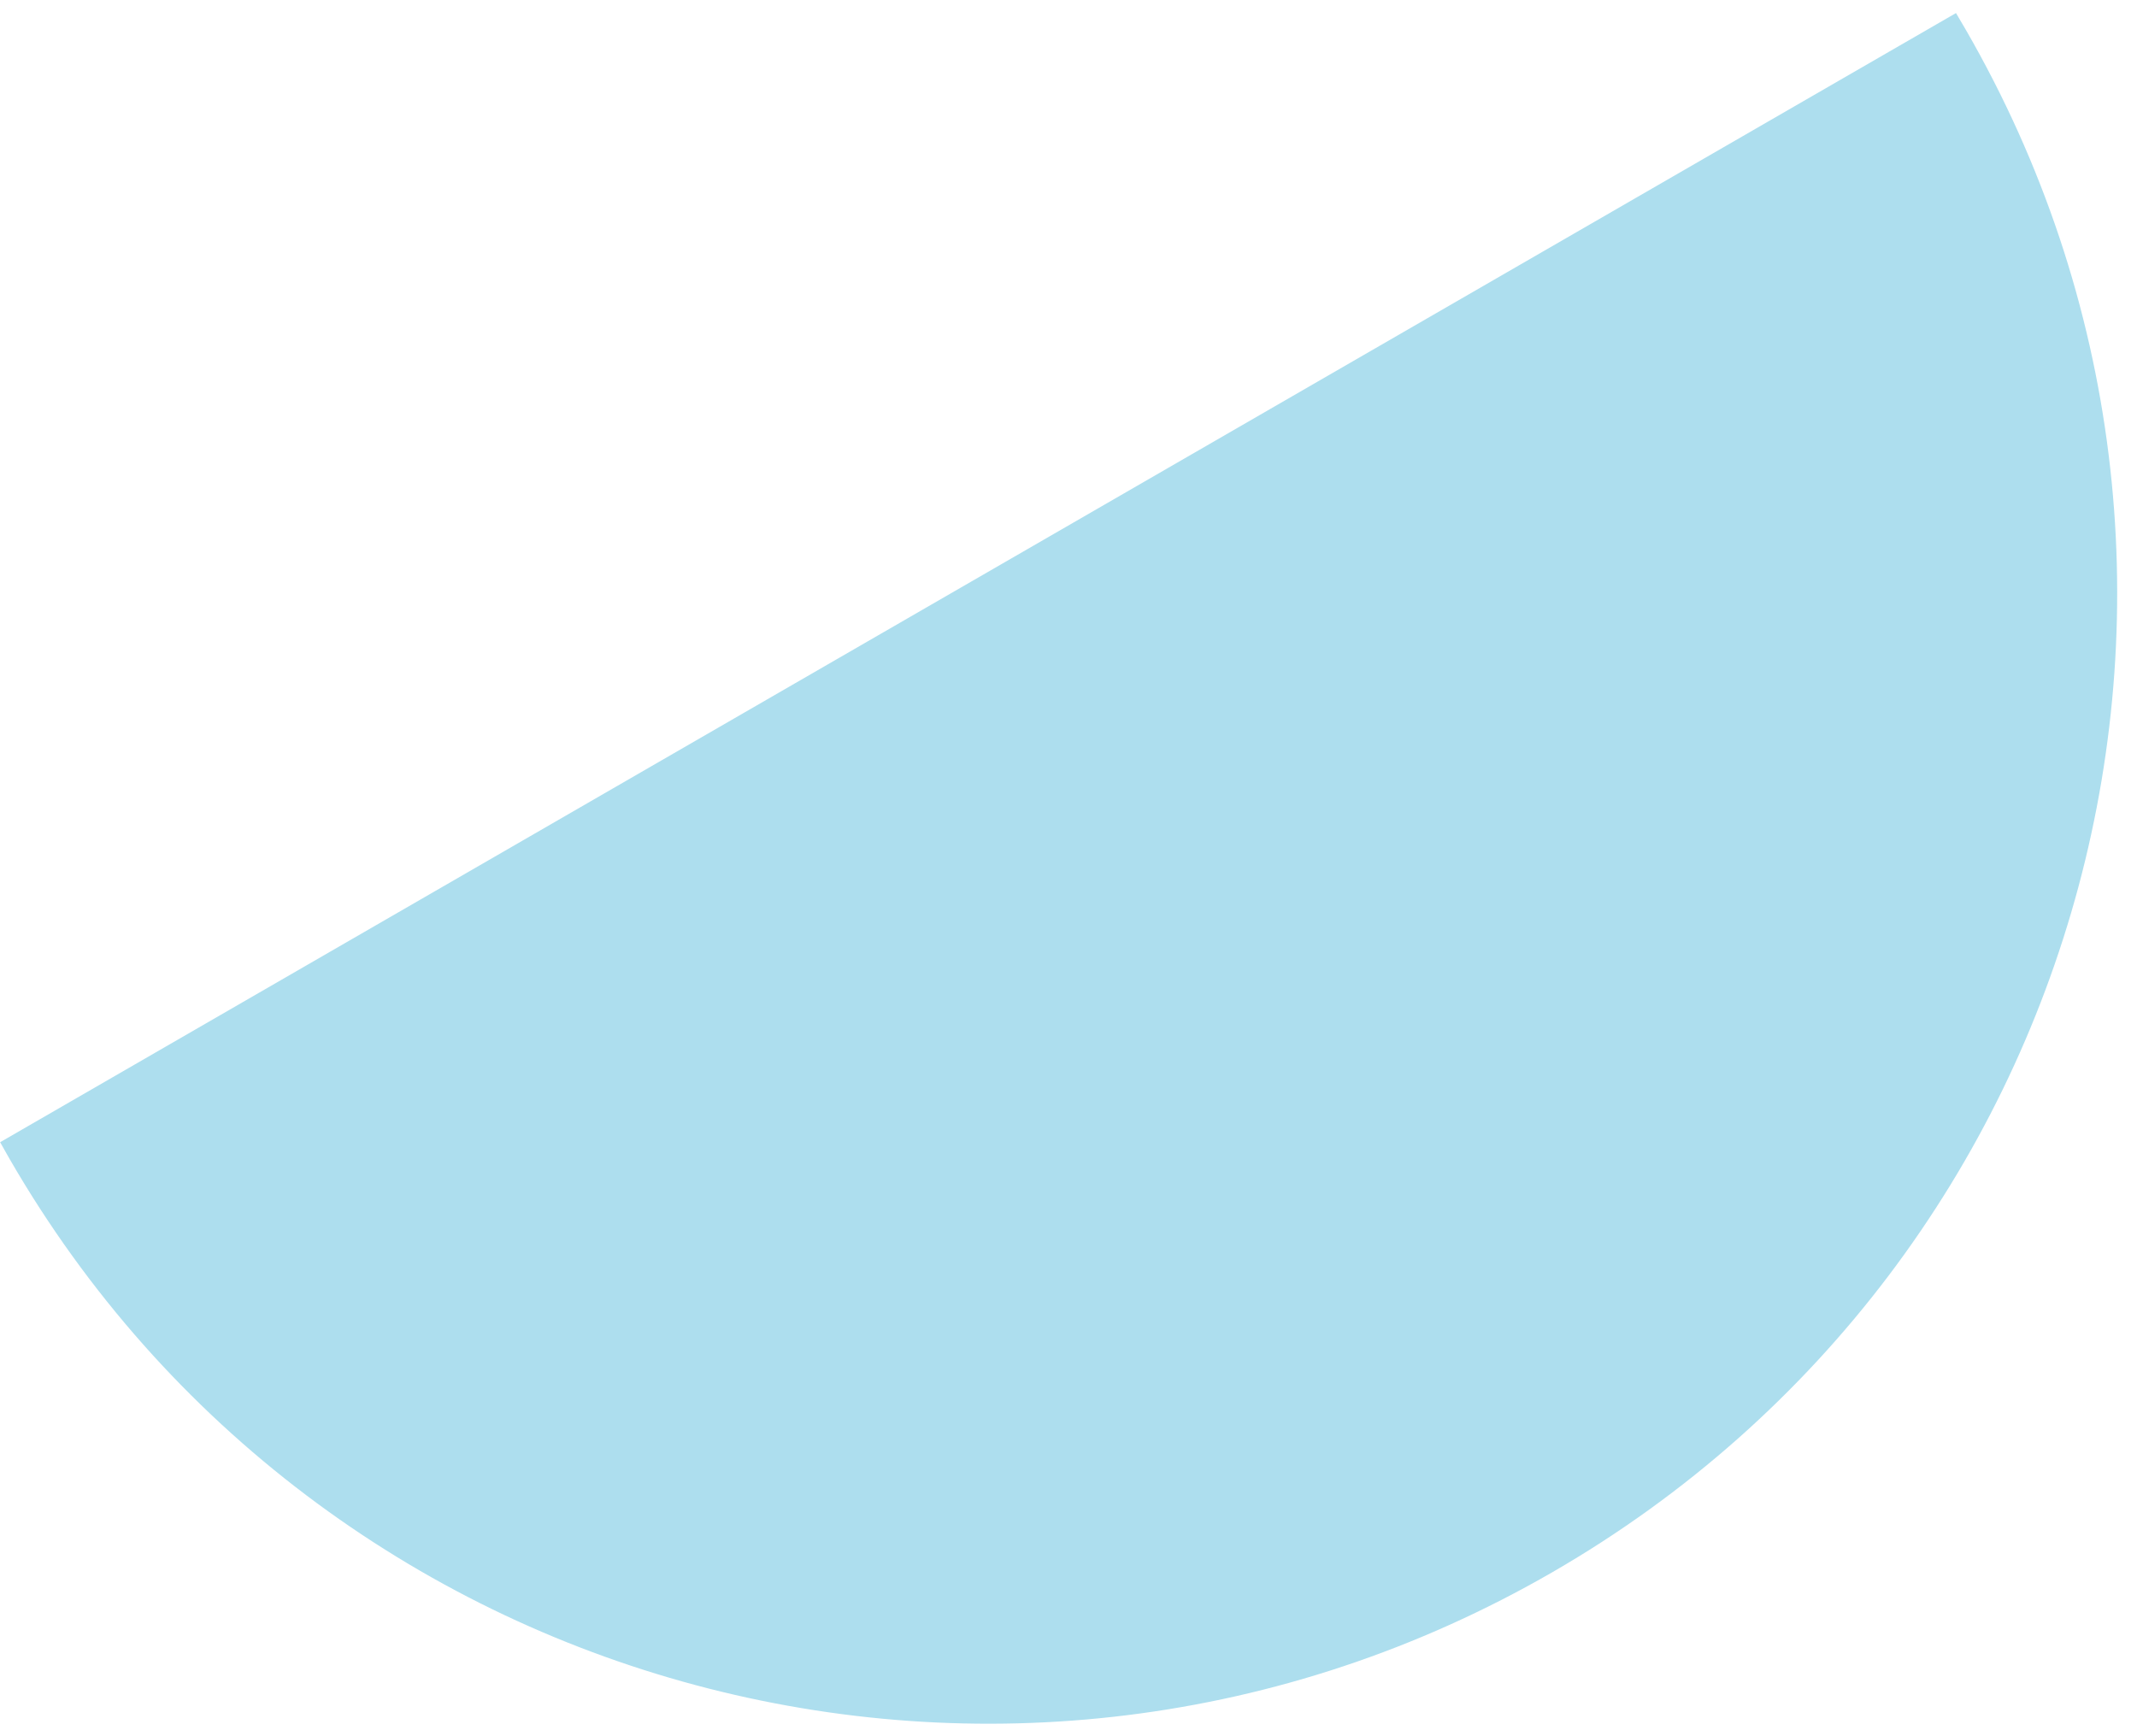
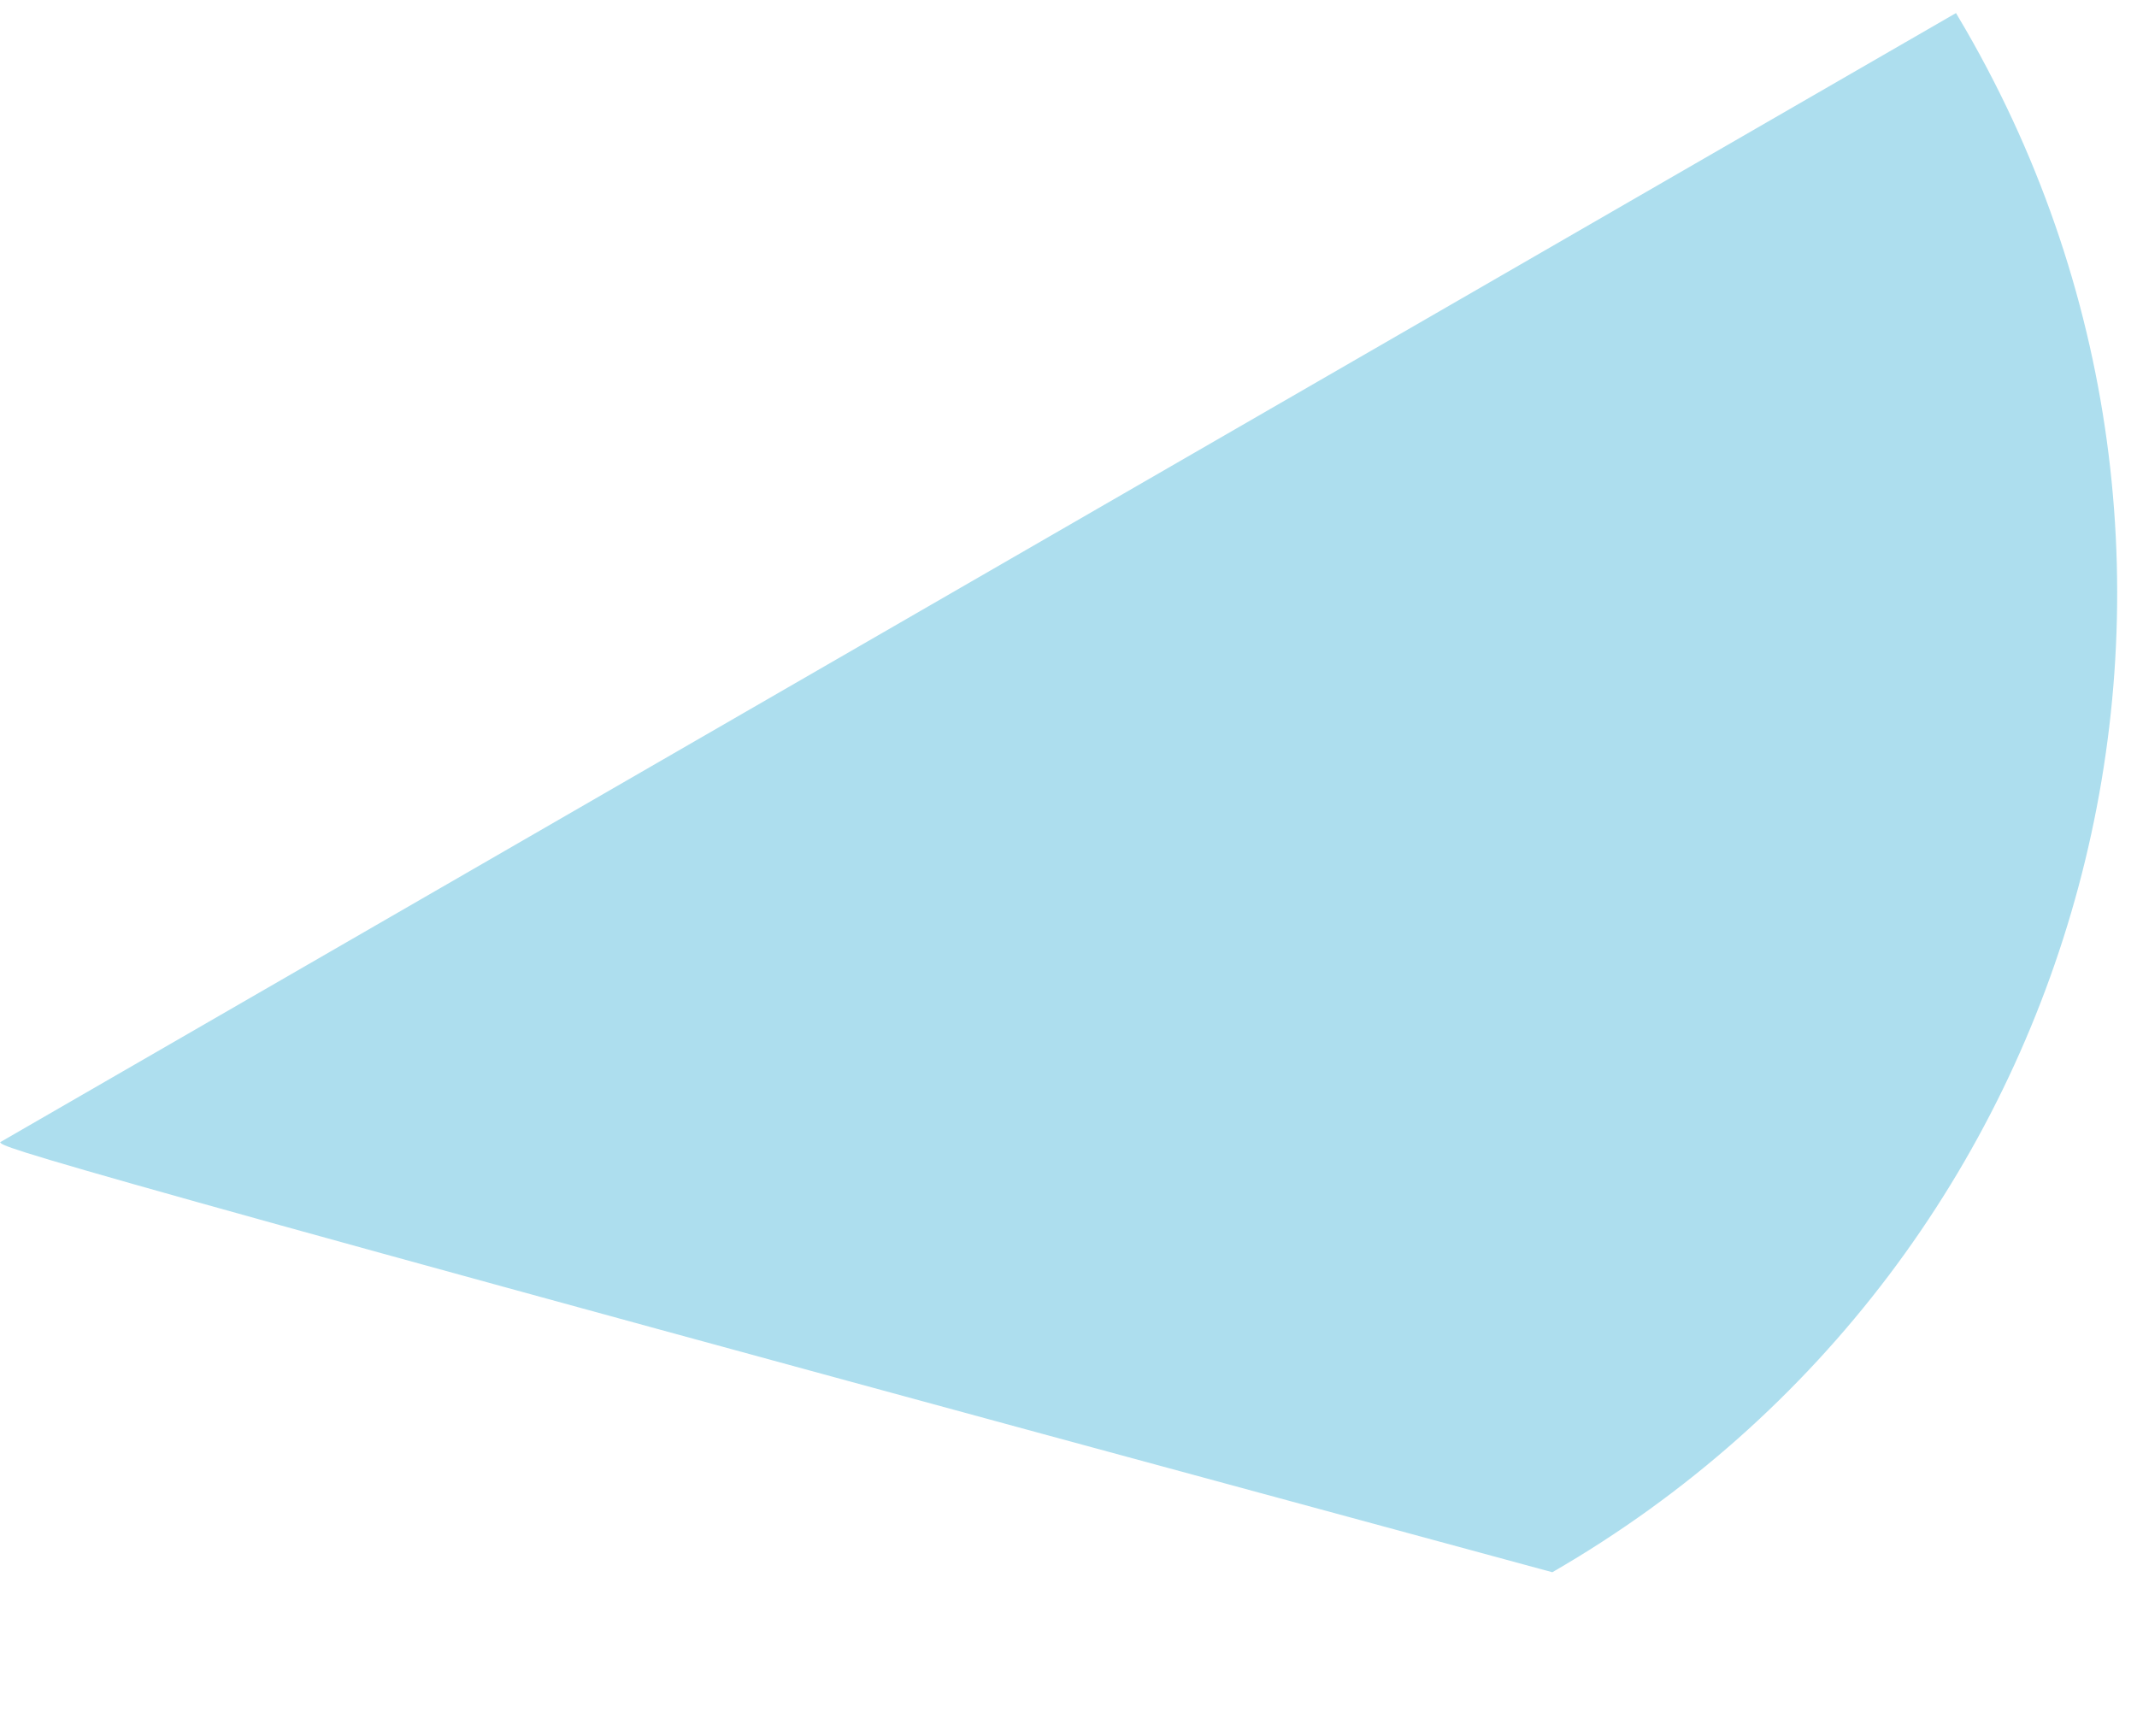
<svg xmlns="http://www.w3.org/2000/svg" width="80" height="65" viewBox="0 0 80 65" fill="none">
-   <path fill-rule="evenodd" clip-rule="evenodd" d="M0.005 42.762L73.224 0.489C73.346 0.694 73.467 0.9 73.587 1.107C85.262 21.329 78.333 47.186 58.112 58.861C37.89 70.536 12.033 63.607 0.358 43.386C0.239 43.178 0.121 42.971 0.005 42.762Z" fill="#ADDEEE" />
+   <path fill-rule="evenodd" clip-rule="evenodd" d="M0.005 42.762L73.224 0.489C73.346 0.694 73.467 0.9 73.587 1.107C85.262 21.329 78.333 47.186 58.112 58.861C0.239 43.178 0.121 42.971 0.005 42.762Z" fill="#ADDEEE" />
</svg>